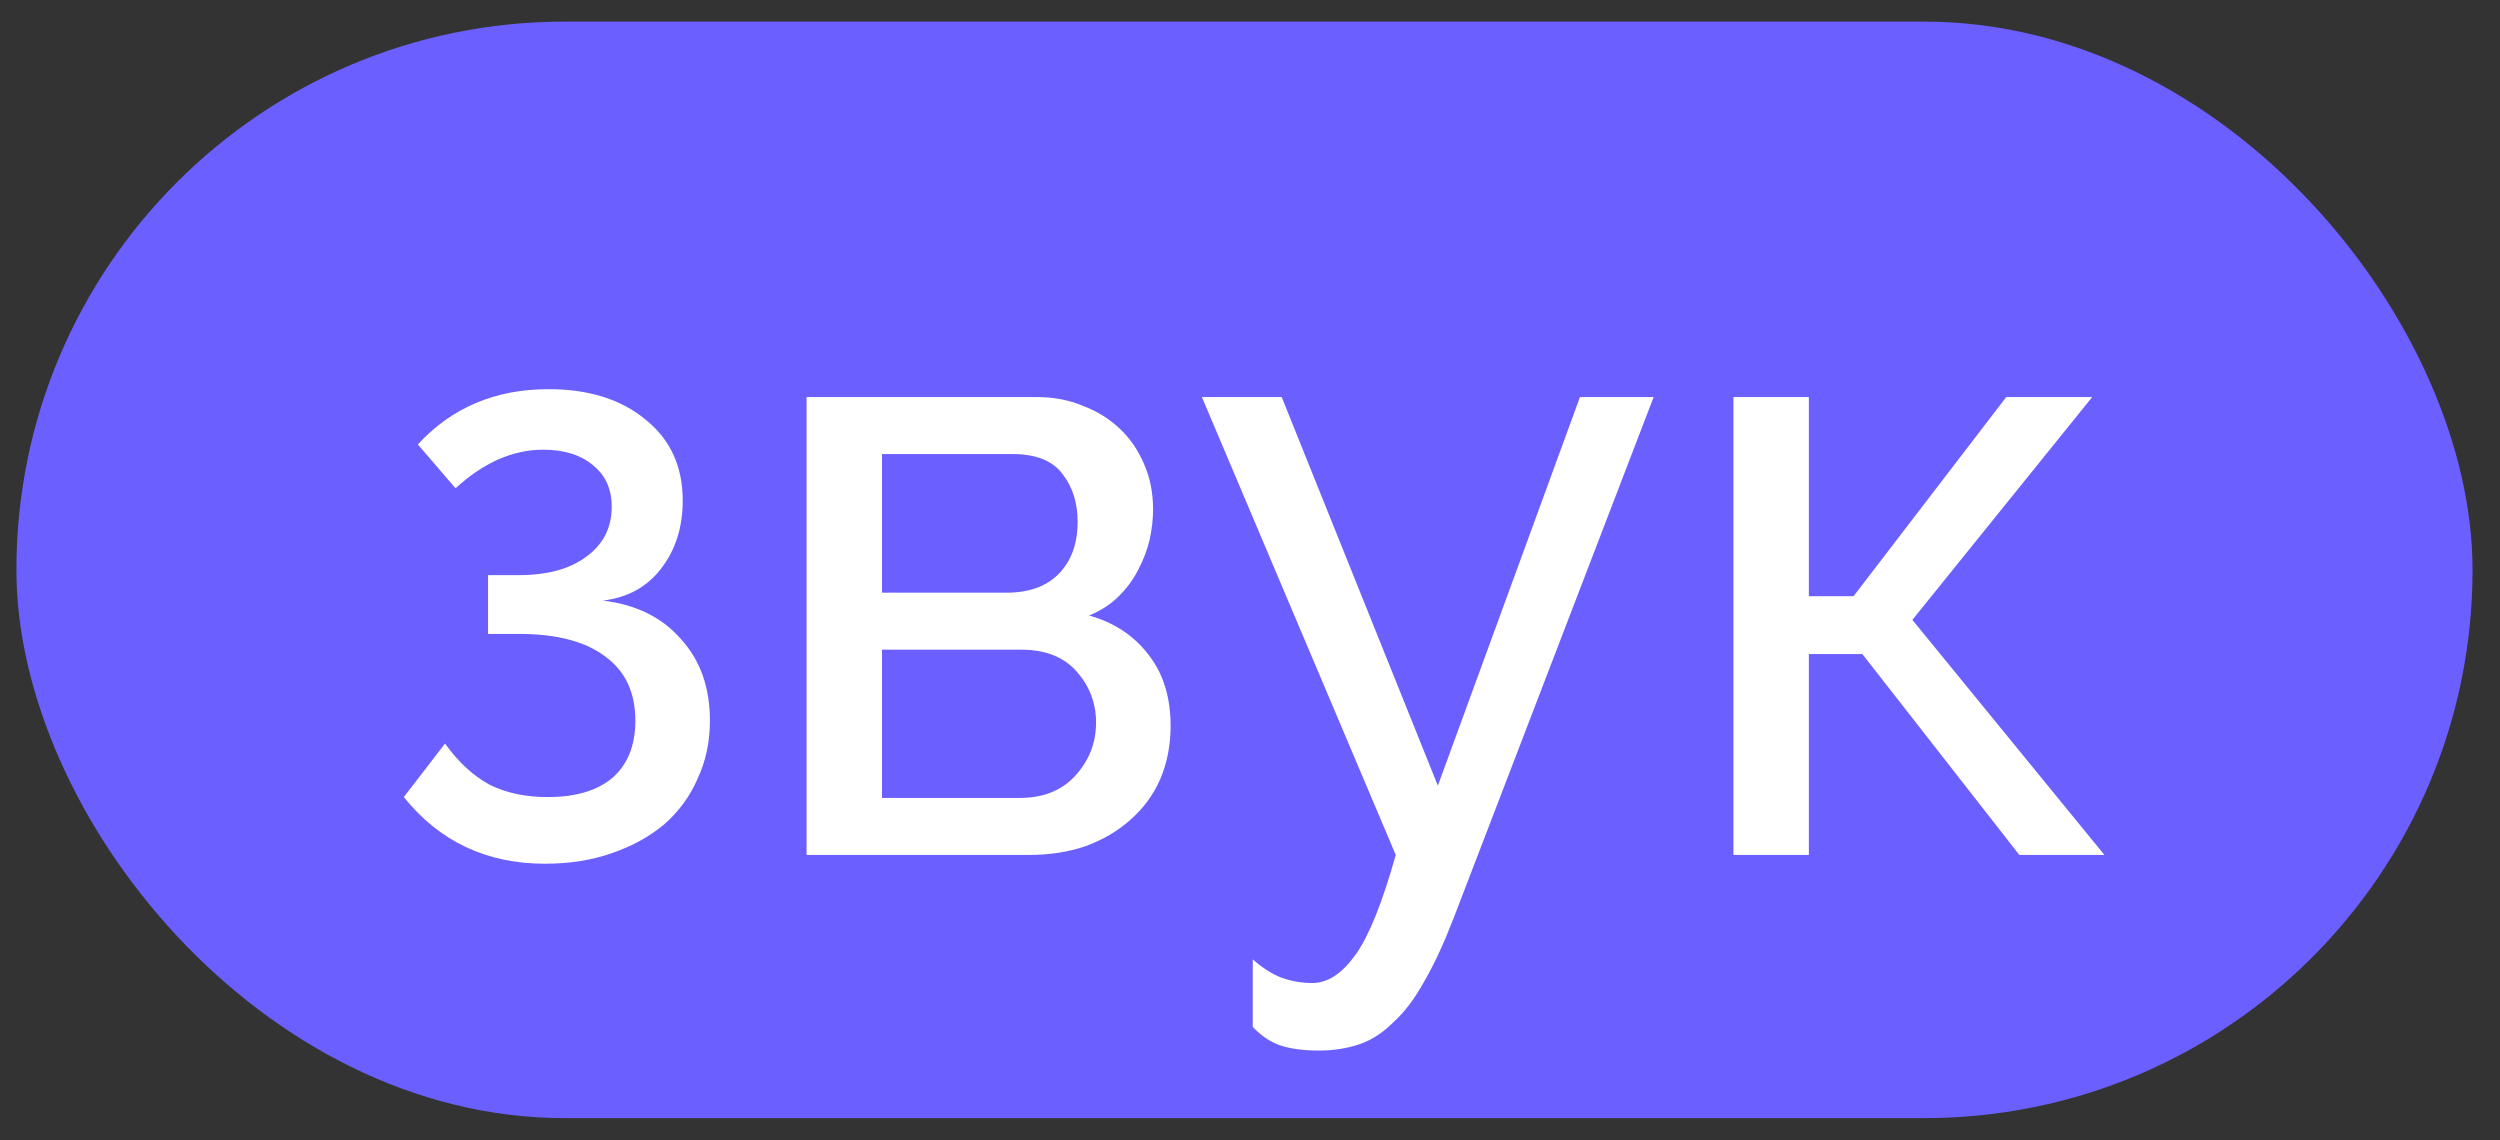
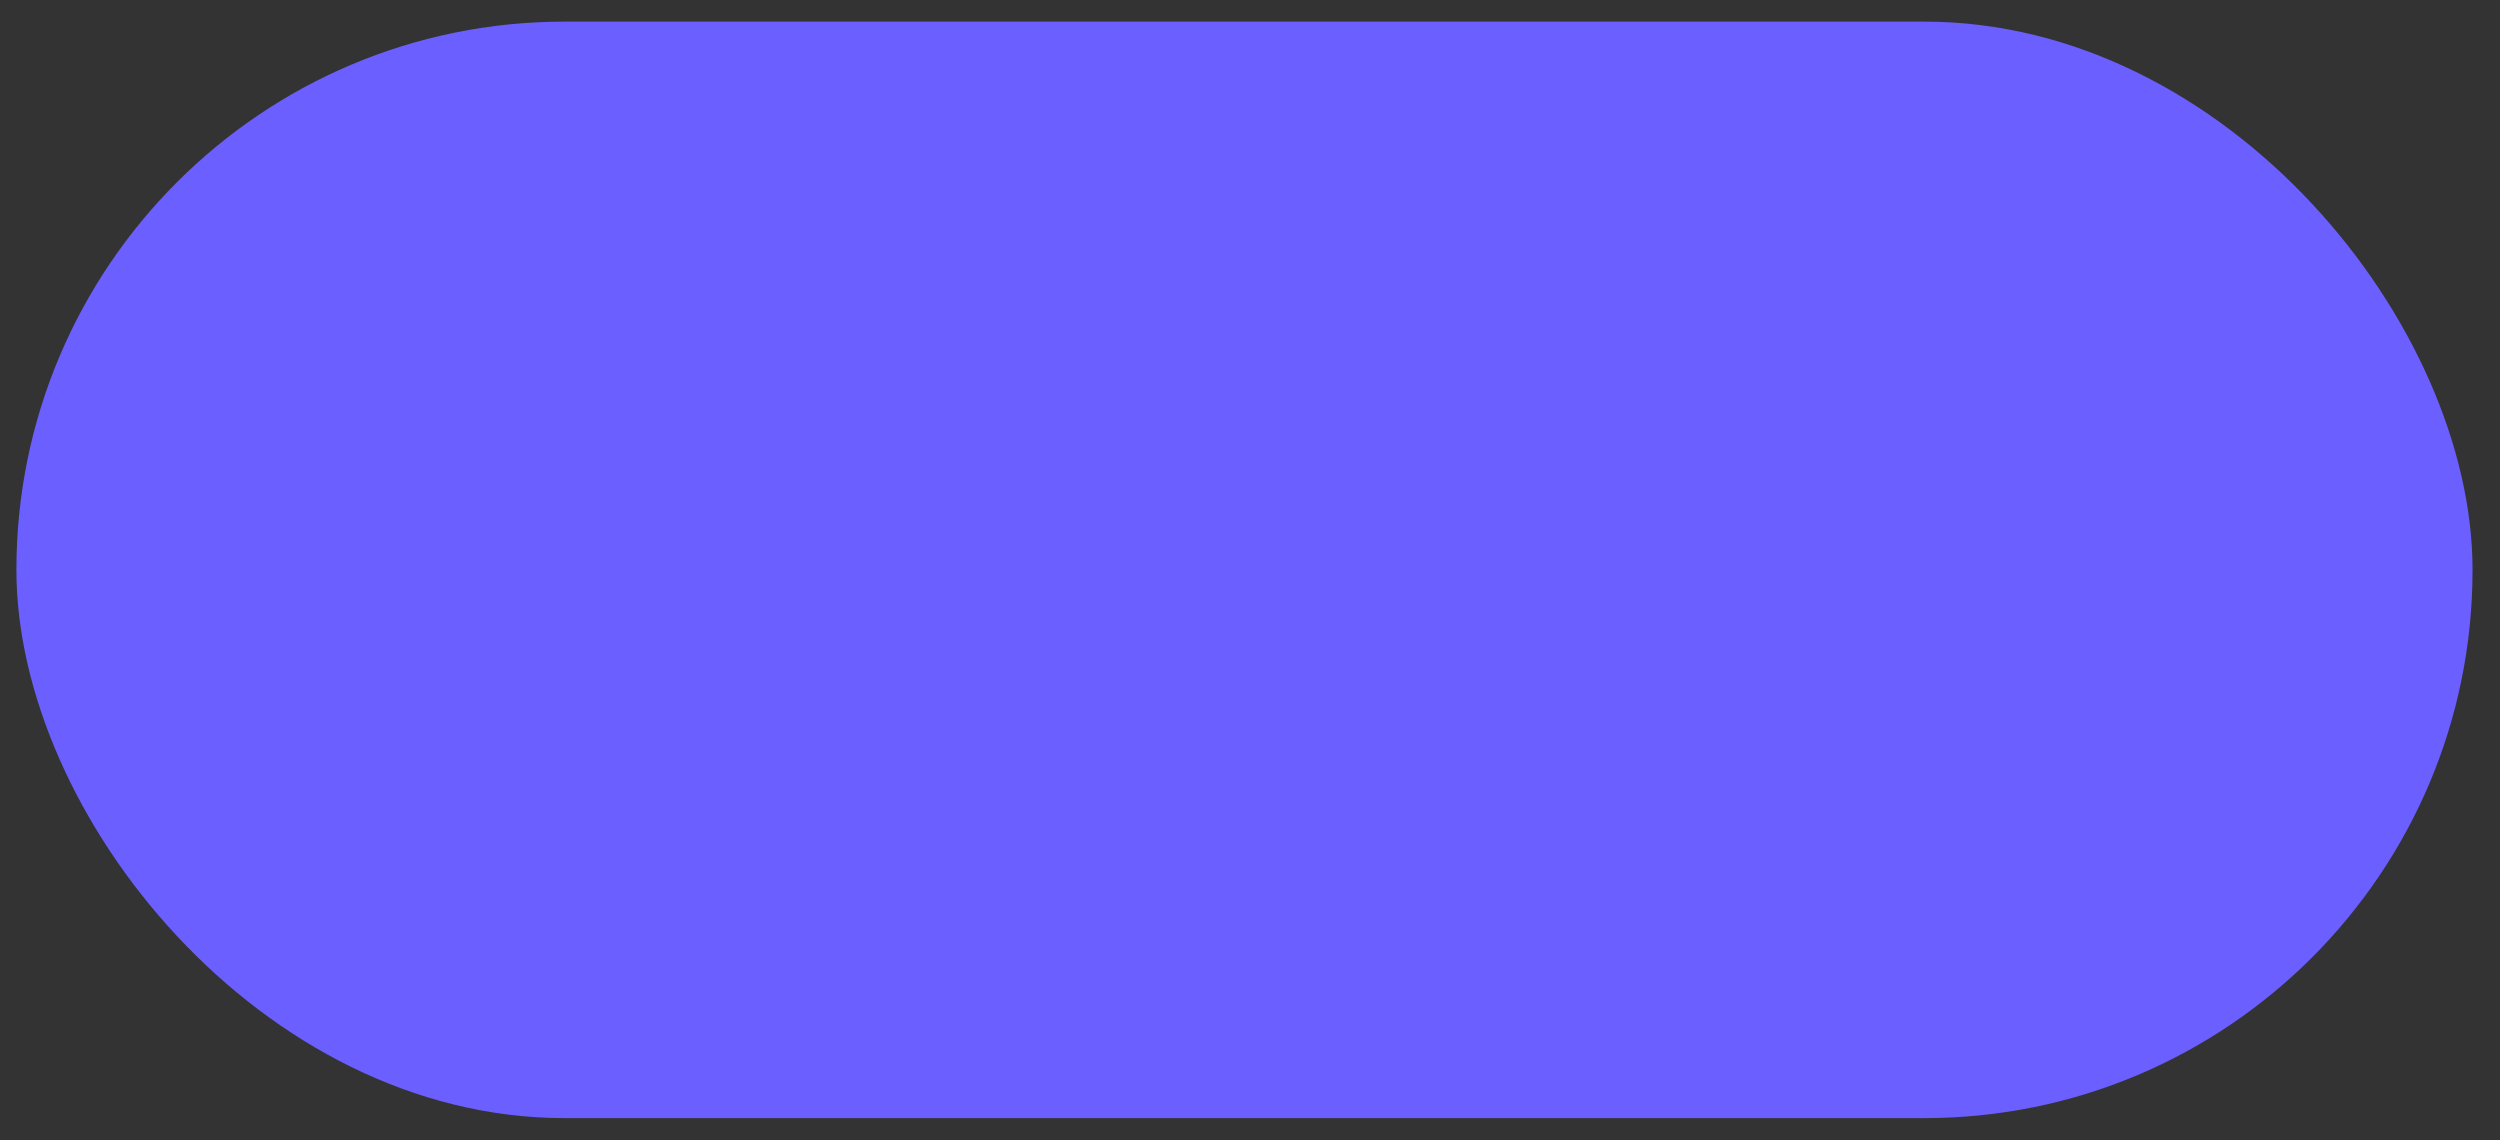
<svg xmlns="http://www.w3.org/2000/svg" width="57" height="26" viewBox="0 0 57 26" fill="none">
  <rect x="0" y="0" width="57" height="26" fill="#333333" stroke="none" />
  <rect x="0.374" y="0.493" width="56" height="25" rx="12.5" fill="#6B5FFF" />
-   <path d="M9.527 10.133C10.3 9.293 11.293 8.873 12.507 8.873C13.427 8.873 14.166 9.106 14.726 9.573C15.287 10.026 15.566 10.639 15.566 11.413C15.566 12.026 15.4 12.546 15.066 12.973C14.746 13.386 14.306 13.626 13.746 13.693C14.507 13.786 15.1 14.079 15.527 14.573C15.966 15.053 16.186 15.673 16.186 16.433C16.186 16.913 16.093 17.353 15.906 17.753C15.733 18.153 15.48 18.499 15.146 18.793C14.813 19.073 14.413 19.293 13.947 19.453C13.493 19.613 12.986 19.693 12.427 19.693C11.093 19.693 10.02 19.186 9.207 18.173L10.146 16.953C10.453 17.379 10.793 17.693 11.166 17.893C11.54 18.079 11.98 18.173 12.486 18.173C13.127 18.173 13.62 18.026 13.966 17.733C14.313 17.426 14.486 16.993 14.486 16.433C14.486 15.793 14.26 15.306 13.806 14.973C13.353 14.626 12.693 14.453 11.826 14.453H11.127V13.113H11.826C12.48 13.113 12.993 12.973 13.367 12.693C13.753 12.413 13.947 12.033 13.947 11.553C13.947 11.153 13.806 10.839 13.527 10.613C13.246 10.373 12.867 10.253 12.386 10.253C11.693 10.253 11.027 10.546 10.386 11.133L9.527 10.133ZM23.65 9.053C24.023 9.053 24.37 9.119 24.69 9.253C25.01 9.373 25.29 9.546 25.53 9.773C25.77 9.999 25.956 10.273 26.09 10.593C26.223 10.899 26.29 11.239 26.29 11.613C26.29 11.839 26.263 12.073 26.21 12.313C26.156 12.539 26.07 12.766 25.95 12.993C25.843 13.206 25.696 13.406 25.51 13.593C25.323 13.779 25.096 13.926 24.83 14.033C25.403 14.193 25.856 14.493 26.19 14.933C26.523 15.359 26.69 15.899 26.69 16.553C26.69 16.993 26.61 17.399 26.45 17.773C26.29 18.133 26.063 18.439 25.77 18.693C25.49 18.946 25.15 19.146 24.75 19.293C24.363 19.426 23.93 19.493 23.45 19.493H18.39V9.053H23.65ZM22.95 13.513C23.456 13.513 23.85 13.373 24.13 13.093C24.423 12.799 24.57 12.399 24.57 11.893C24.57 11.466 24.456 11.106 24.23 10.813C24.003 10.506 23.623 10.353 23.09 10.353H20.11V13.513H22.95ZM23.25 18.193C23.783 18.193 24.203 18.026 24.51 17.693C24.83 17.346 24.99 16.939 24.99 16.473C24.99 16.033 24.843 15.646 24.55 15.313C24.256 14.979 23.836 14.813 23.29 14.813H20.11V18.193H23.25ZM28.563 21.873C28.79 22.073 29.01 22.213 29.223 22.293C29.45 22.373 29.683 22.413 29.923 22.413C30.27 22.413 30.596 22.199 30.903 21.773C31.21 21.346 31.516 20.586 31.823 19.493L27.403 9.053H29.223L32.783 17.913L36.023 9.053H37.703L33.143 20.933C32.916 21.519 32.69 22.006 32.463 22.393C32.25 22.779 32.016 23.086 31.763 23.313C31.523 23.553 31.263 23.719 30.983 23.813C30.703 23.906 30.396 23.953 30.063 23.953C29.716 23.953 29.423 23.913 29.183 23.833C28.956 23.753 28.75 23.613 28.563 23.413V21.873ZM45.742 9.053H47.702L43.602 14.133L47.981 19.493H46.041L42.462 14.913H41.242V19.493H39.522V9.053H41.242V13.593H42.261L45.742 9.053Z" fill="white" />
</svg>